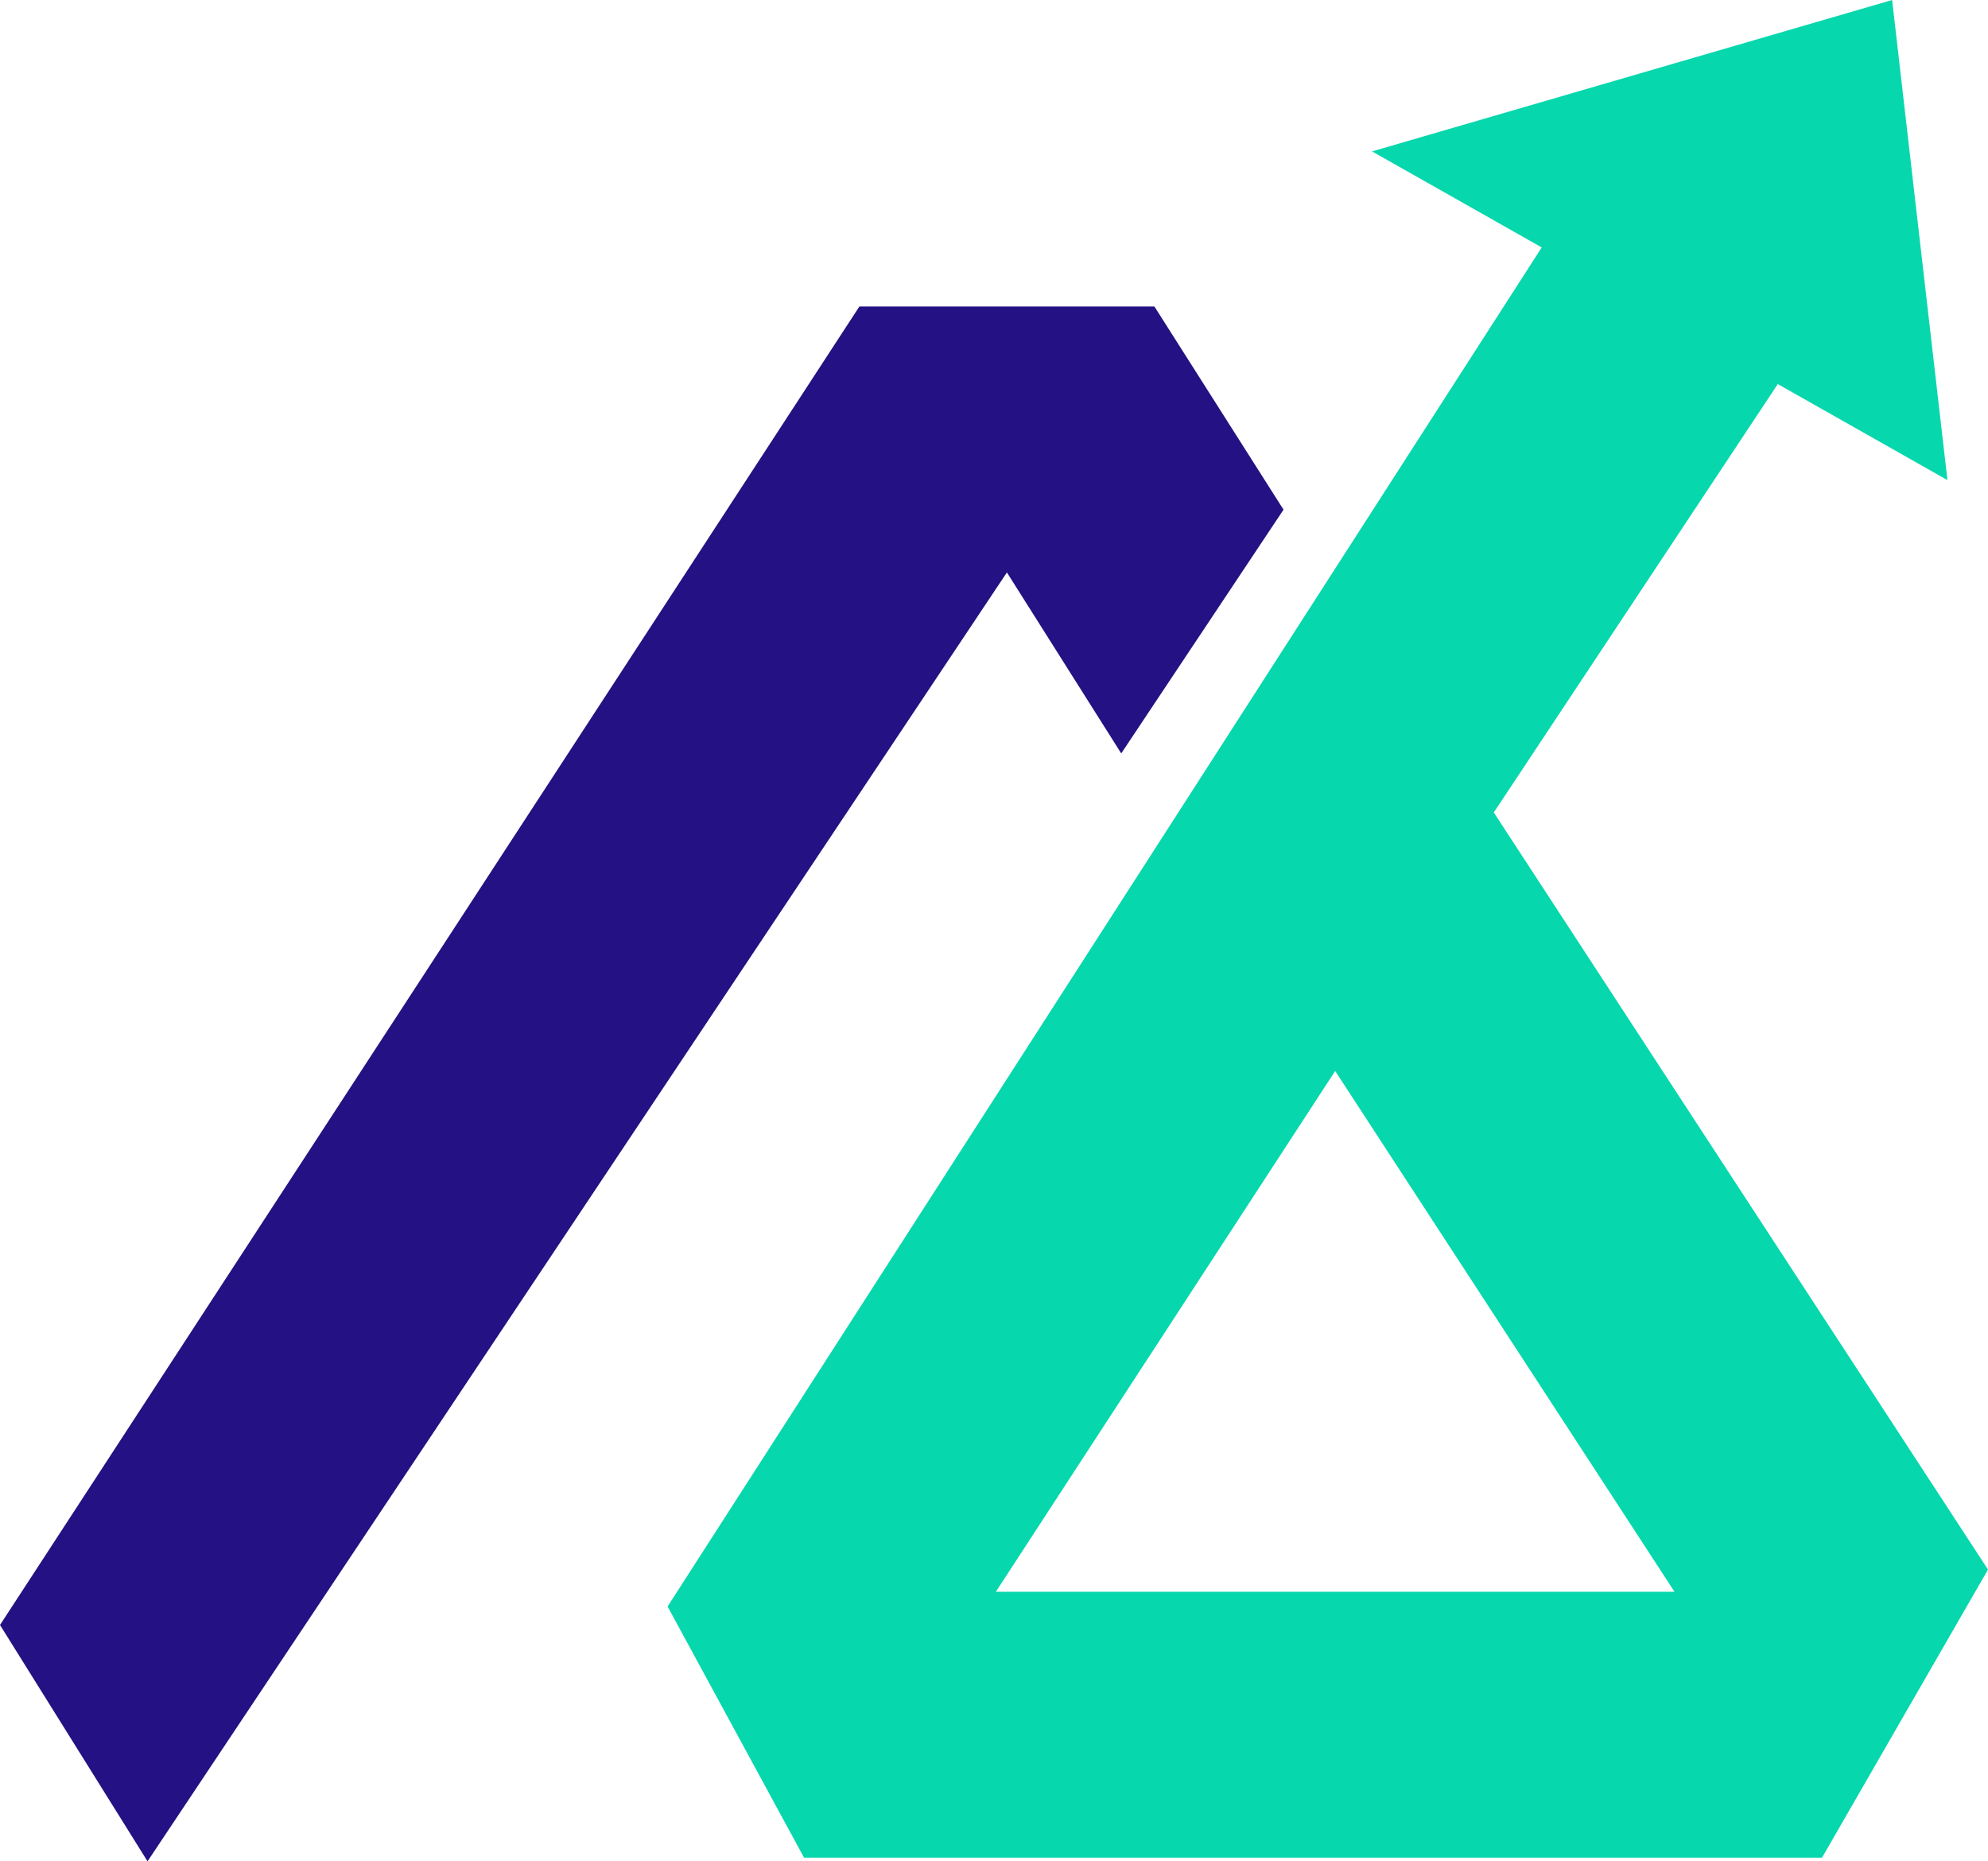
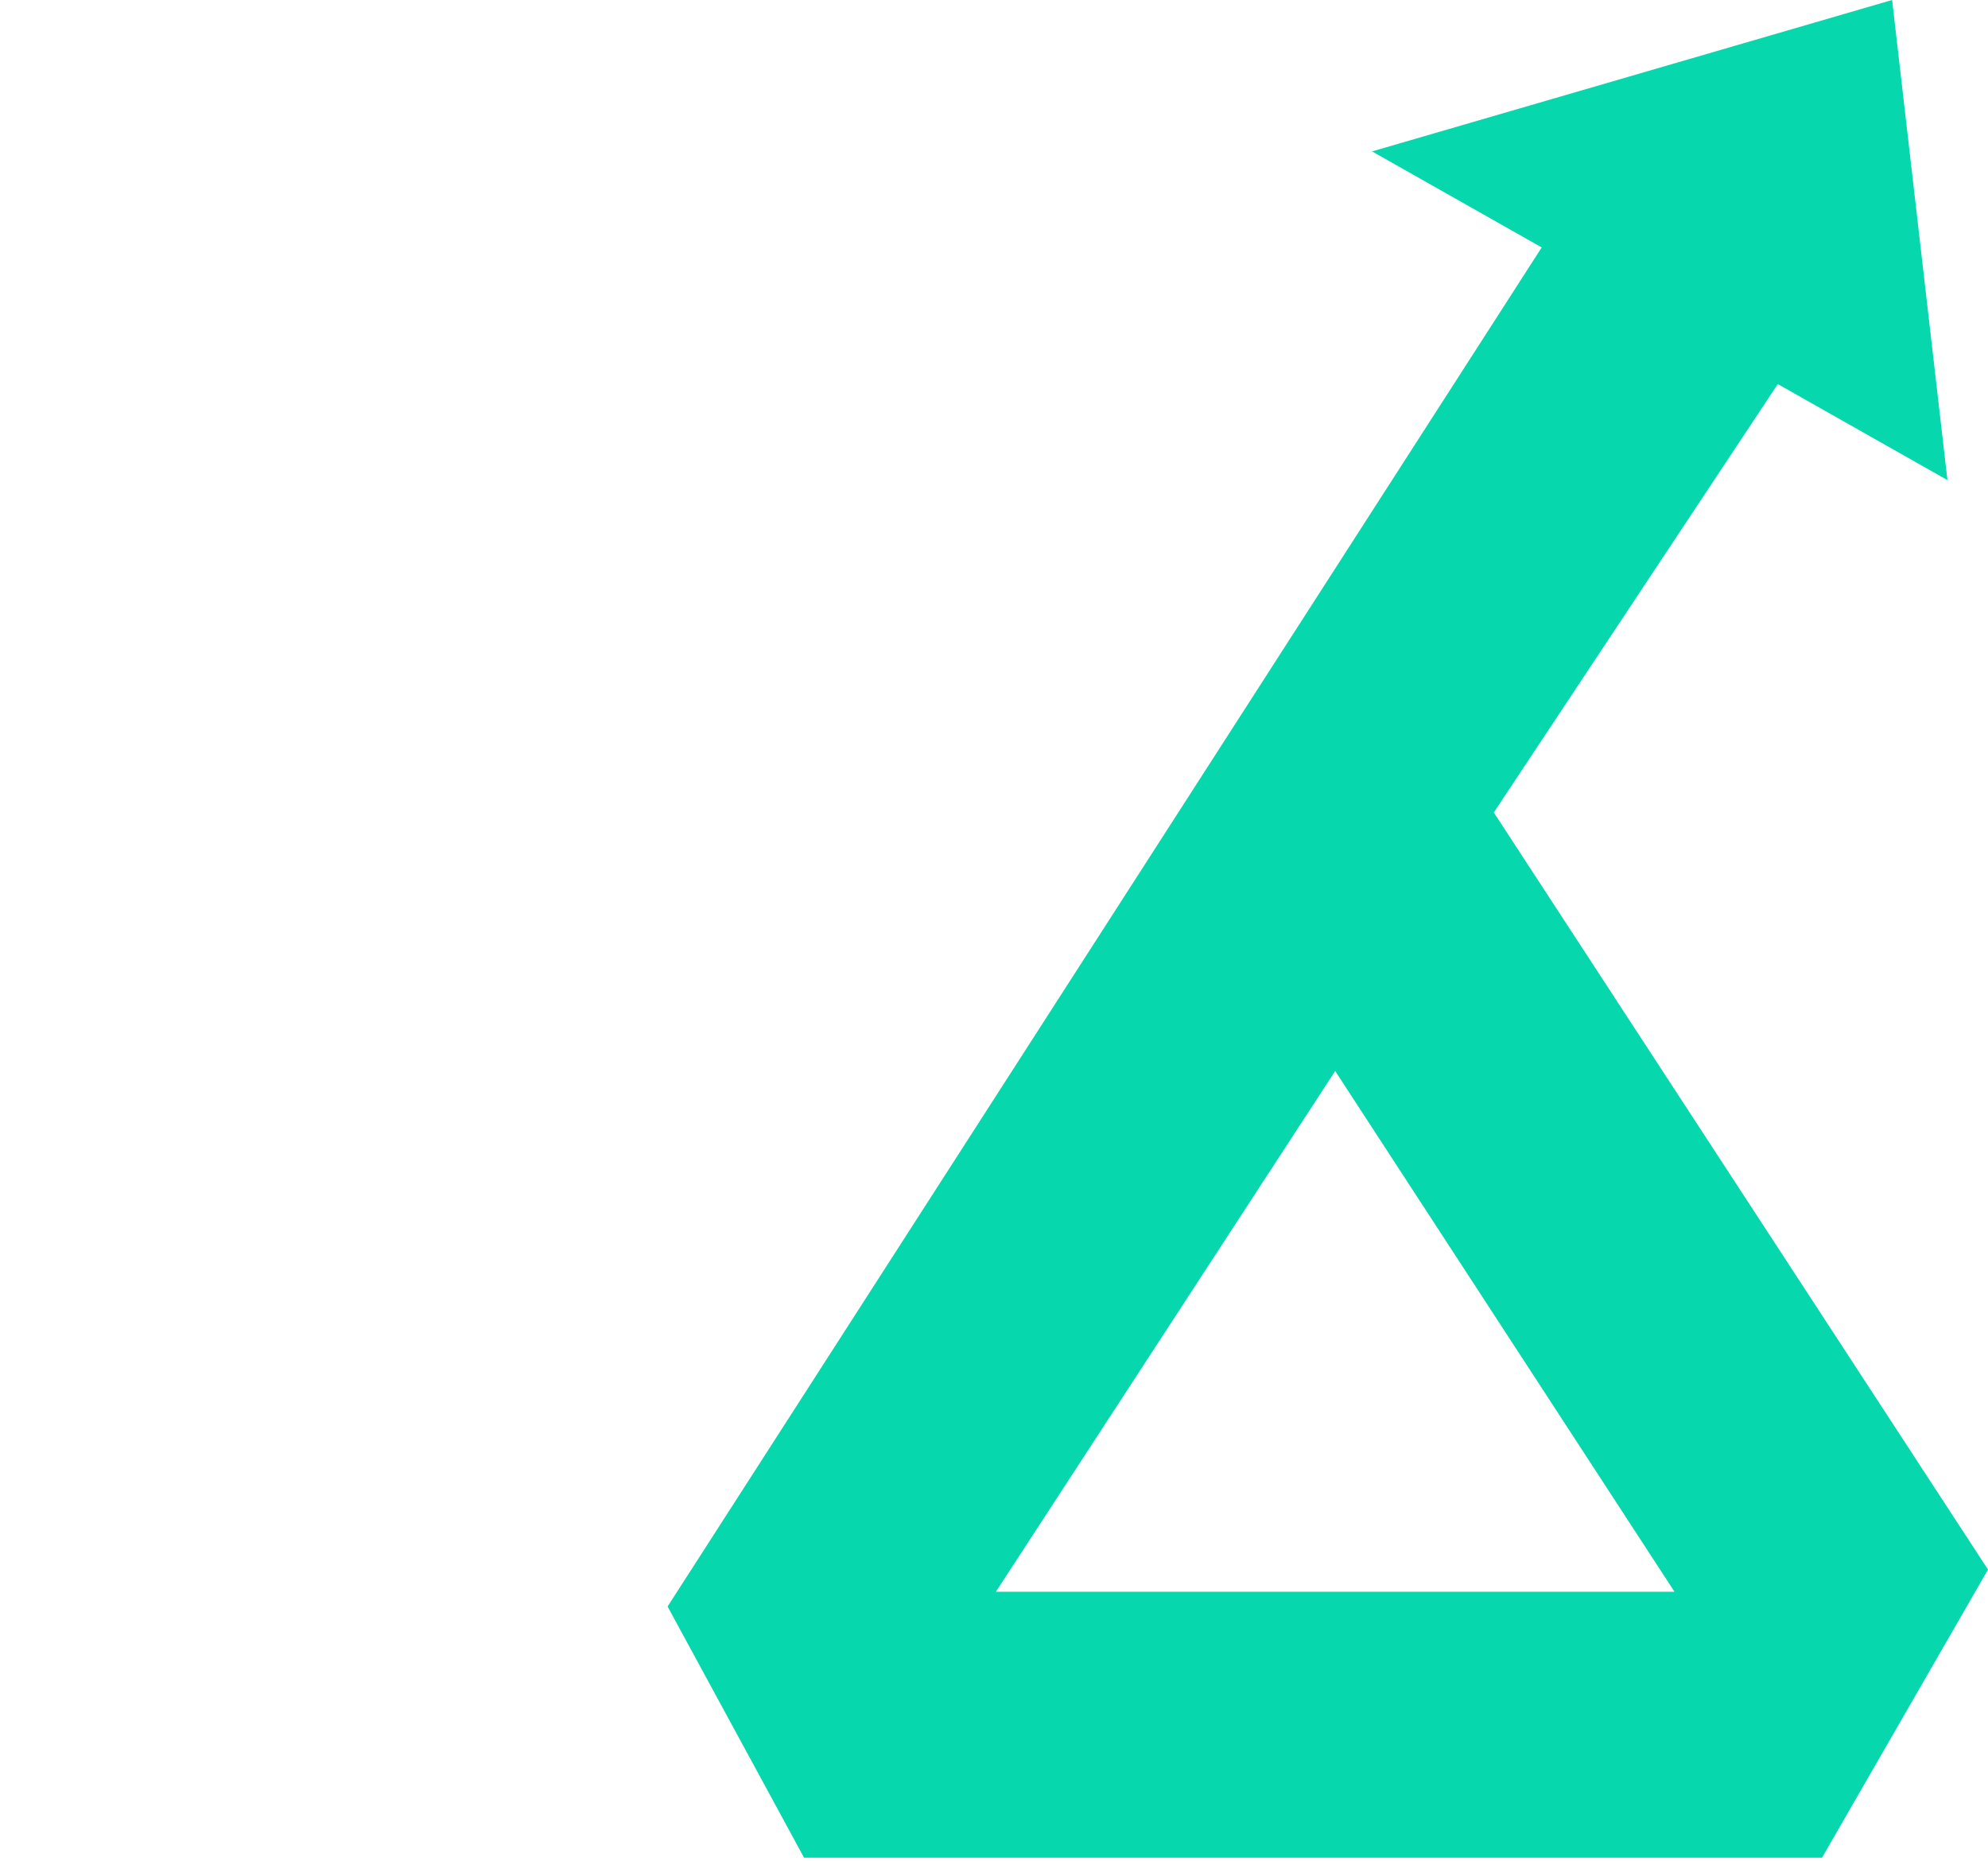
<svg xmlns="http://www.w3.org/2000/svg" width="47" height="44" viewBox="0 0 47 44" fill="none">
  <path fill-rule="evenodd" clip-rule="evenodd" d="M32.438 3.579L44.733 0L46.041 11.349L42.03 9.079L35.316 19.206L47 37.103L43.076 43.913H19.009L15.783 37.976L36.449 5.849L32.438 3.579ZM31.566 25.317L39.588 37.627H23.544L31.566 25.317Z" fill="#07D7AD" />
-   <path d="M27.293 7.246L30.345 12.048L26.508 17.81L23.805 13.532L3.488 44L0 38.413L20.317 7.246H27.293Z" fill="#241183" />
</svg>